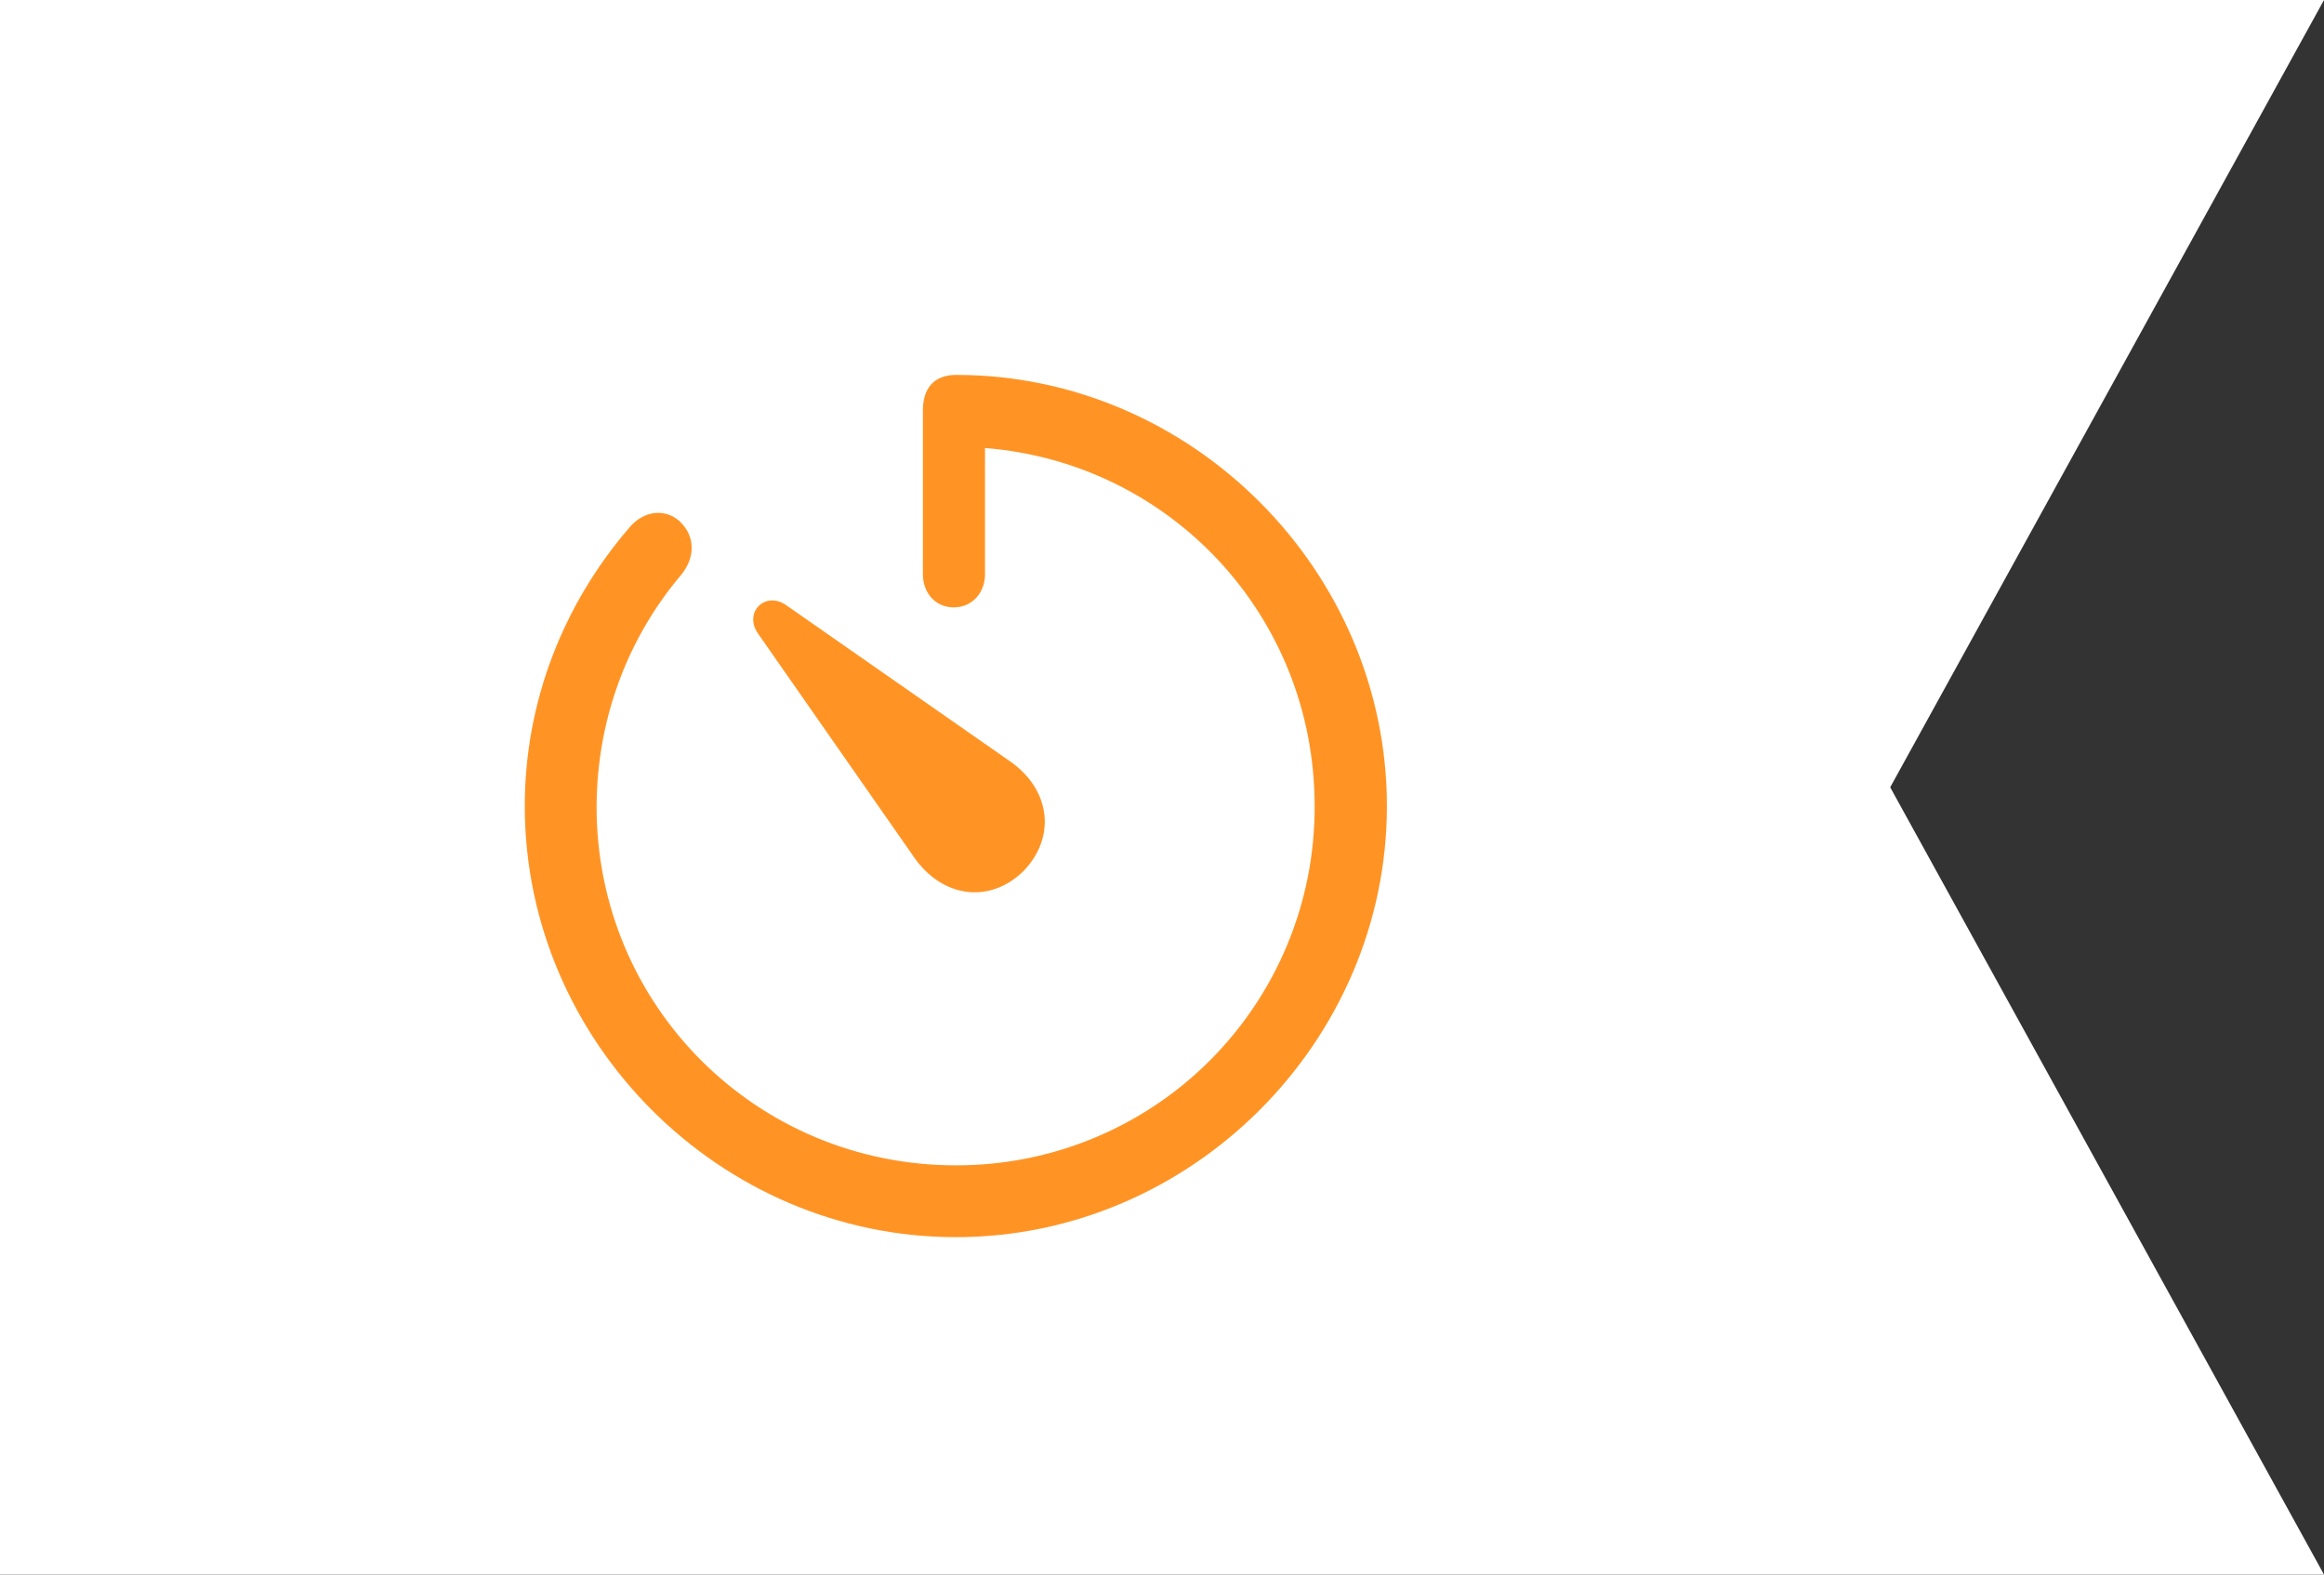
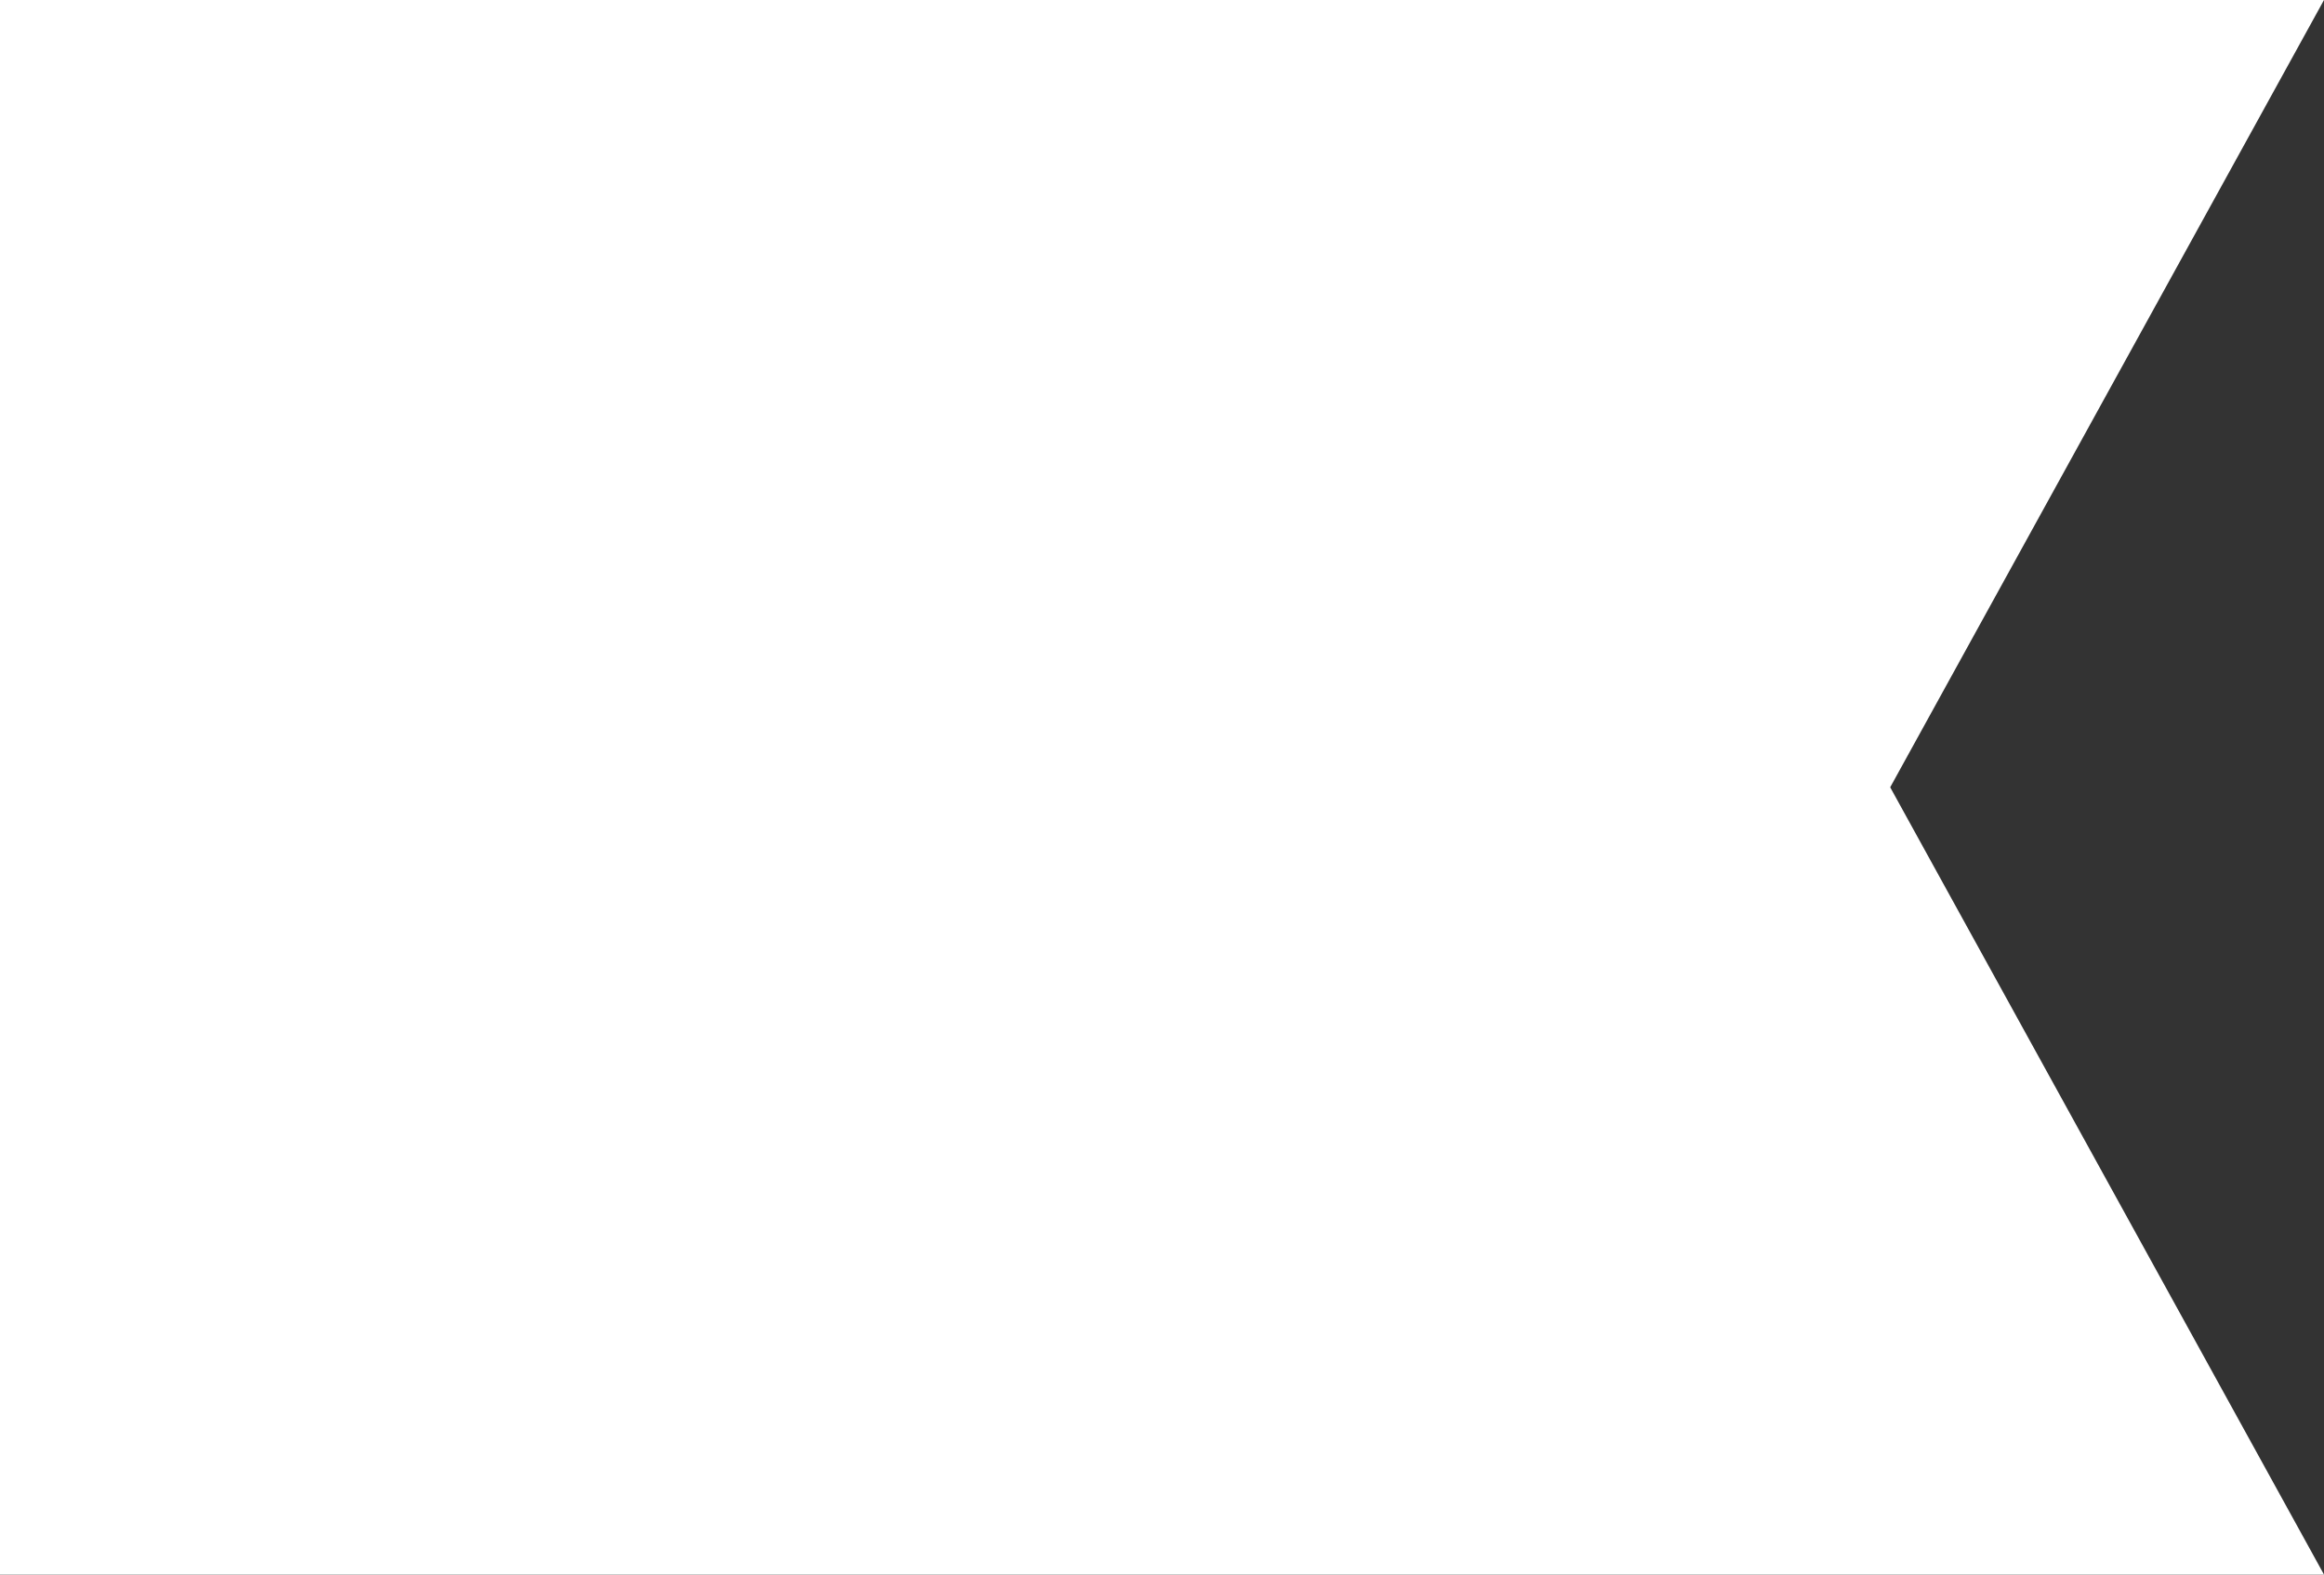
<svg xmlns="http://www.w3.org/2000/svg" width="62" height="42" viewBox="0 0 62 42" fill="none">
  <rect x="0" y="0" width="62" height="42" fill="#333333" stroke="none" />
  <path d="M0 0H62L50.427 21L62 42H0V0Z" fill="white" />
-   <path d="M25.5 33C31.78 33 37 27.791 37 21.5C37 15.22 31.791 10 25.511 10C24.914 10 24.621 10.361 24.621 10.947V15.321C24.621 15.806 24.948 16.201 25.443 16.201C25.94 16.201 26.278 15.806 26.278 15.321V11.95C31.239 12.345 35.072 16.449 35.072 21.5C35.077 22.759 34.833 24.007 34.354 25.171C33.875 26.335 33.17 27.393 32.281 28.284C31.391 29.175 30.334 29.881 29.17 30.361C28.006 30.842 26.759 31.087 25.5 31.084C20.178 31.084 15.905 26.821 15.916 21.5C15.928 19.132 16.773 16.979 18.183 15.321C18.532 14.882 18.555 14.352 18.183 13.957C17.81 13.552 17.179 13.585 16.773 14.093C15.048 16.099 14 18.693 14 21.5C14 27.791 19.209 33 25.5 33ZM27.304 23.236C28.194 22.311 28.015 21.049 26.943 20.305L20.978 16.145C20.415 15.75 19.828 16.336 20.223 16.9L24.384 22.864C25.128 23.936 26.39 24.127 27.304 23.236Z" fill="#FF9425" />
</svg>